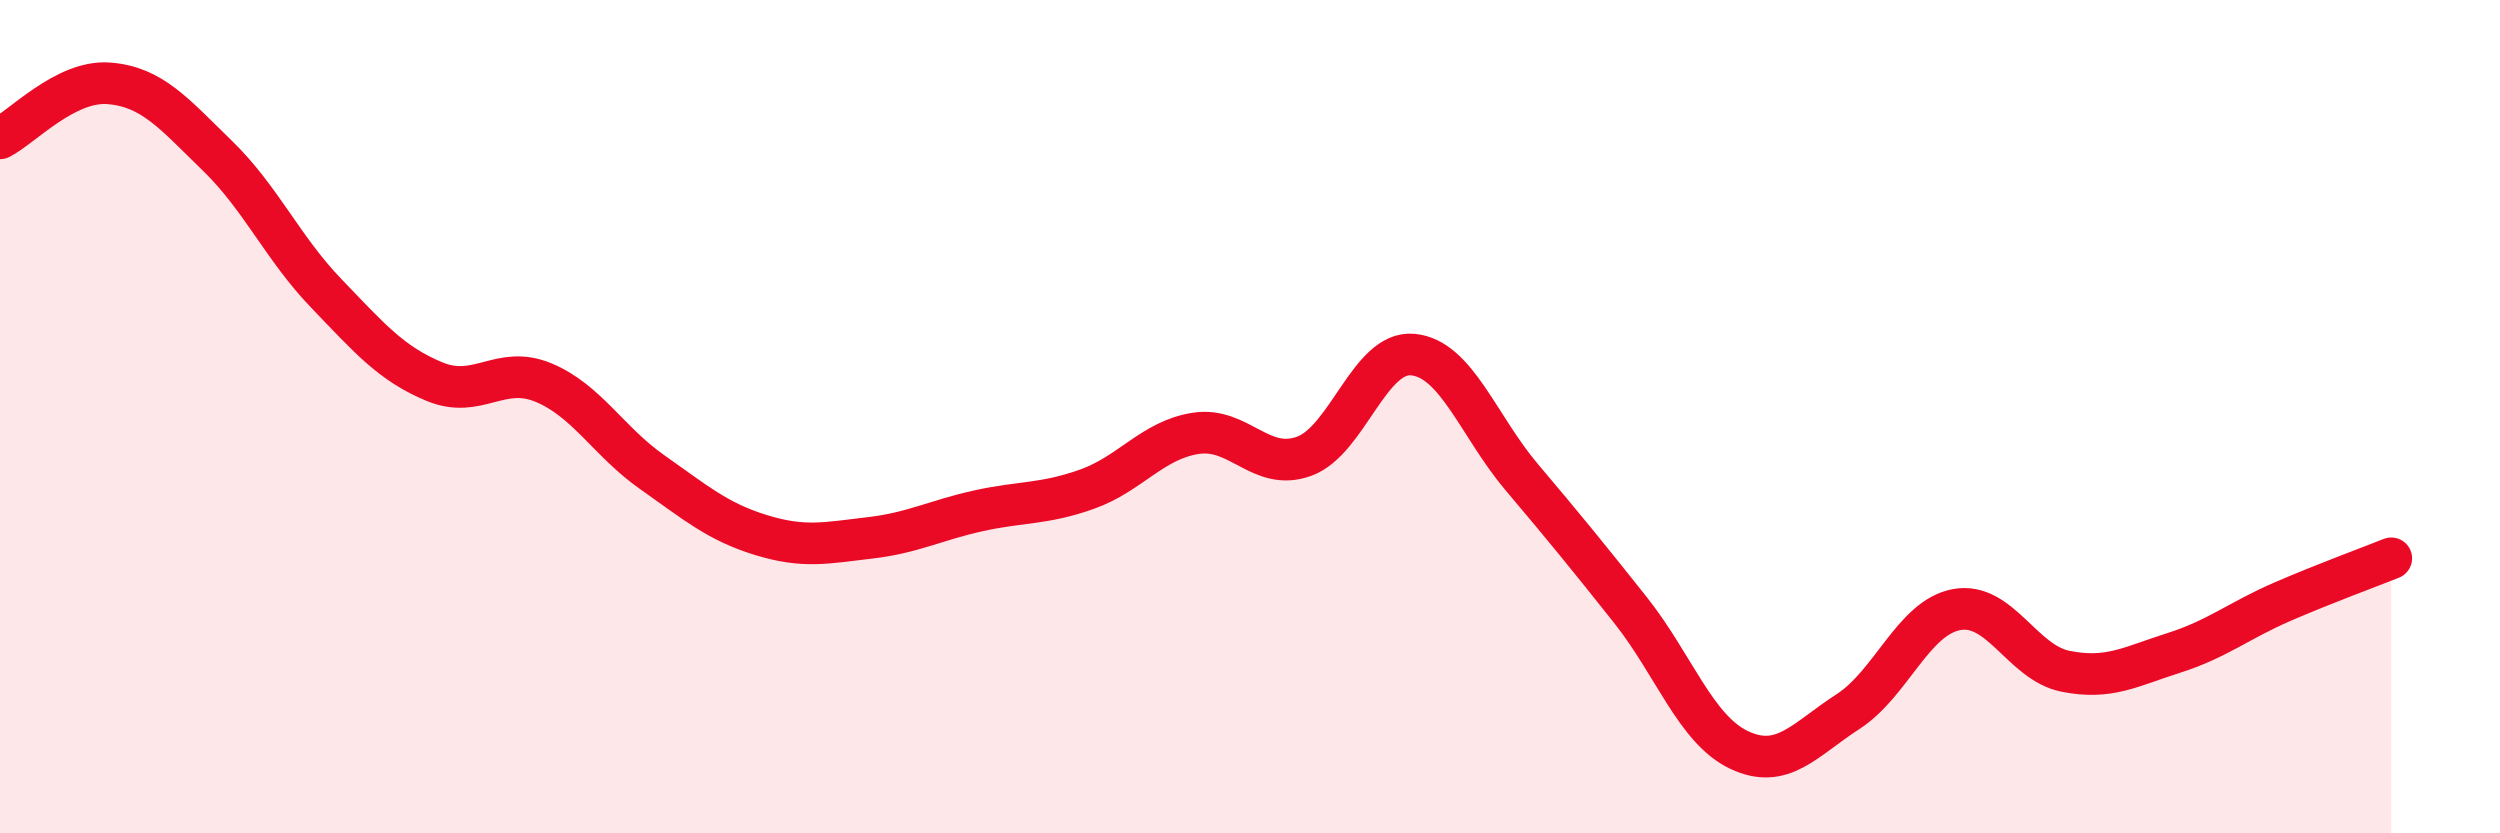
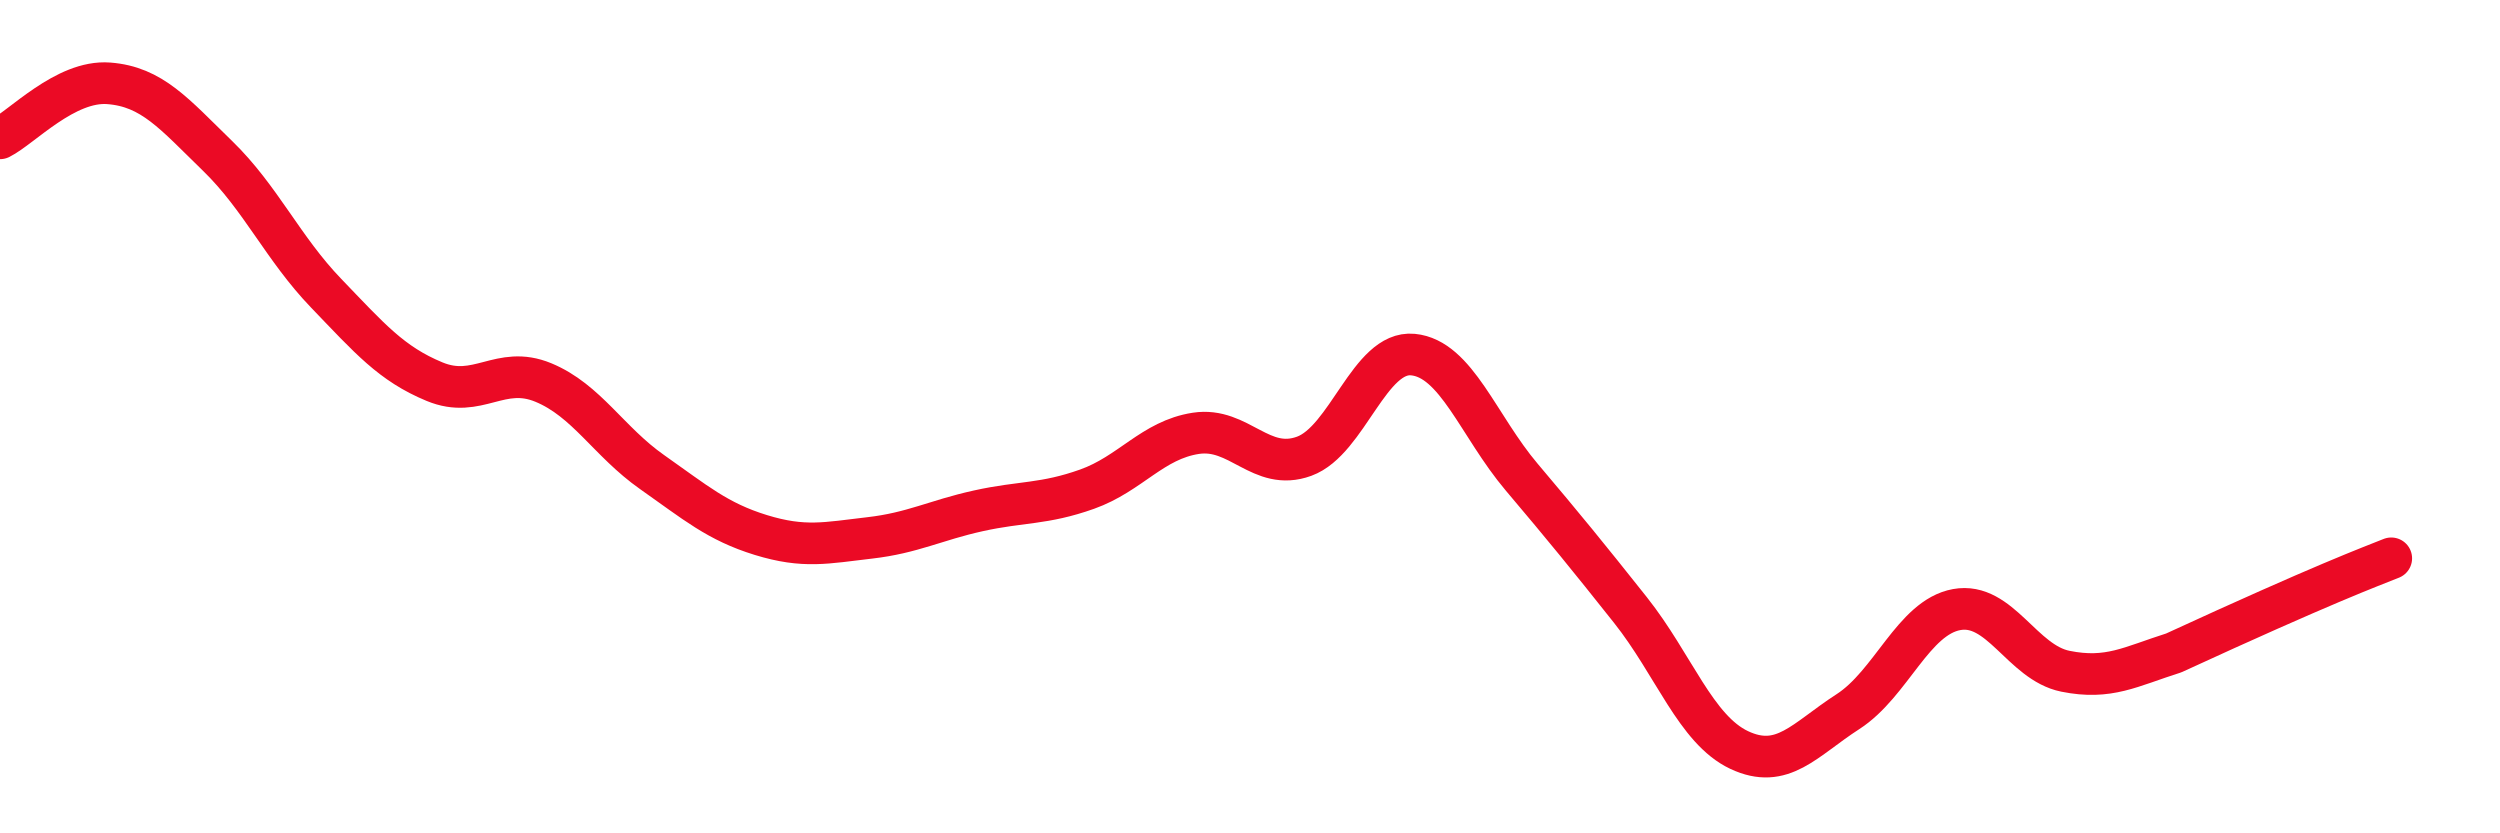
<svg xmlns="http://www.w3.org/2000/svg" width="60" height="20" viewBox="0 0 60 20">
-   <path d="M 0,3.32 C 0.52,3.06 1.57,1.92 2.61,2 C 3.65,2.08 4.18,2.73 5.22,3.74 C 6.26,4.75 6.79,5.96 7.83,7.04 C 8.87,8.12 9.39,8.73 10.43,9.16 C 11.47,9.59 12,8.75 13.04,9.18 C 14.08,9.61 14.61,10.6 15.65,11.33 C 16.69,12.06 17.22,12.52 18.26,12.84 C 19.3,13.16 19.83,13.03 20.87,12.91 C 21.91,12.79 22.44,12.49 23.48,12.26 C 24.52,12.03 25.05,12.11 26.09,11.74 C 27.13,11.37 27.66,10.56 28.7,10.4 C 29.74,10.24 30.26,11.33 31.3,10.95 C 32.34,10.57 32.87,8.41 33.91,8.51 C 34.95,8.61 35.48,10.22 36.52,11.45 C 37.56,12.68 38.09,13.33 39.13,14.64 C 40.17,15.95 40.7,17.51 41.74,18 C 42.78,18.49 43.31,17.75 44.35,17.08 C 45.39,16.41 45.92,14.82 46.96,14.63 C 48,14.44 48.53,15.9 49.57,16.11 C 50.61,16.32 51.13,16 52.17,15.67 C 53.21,15.34 53.74,14.89 54.78,14.44 C 55.82,13.99 56.87,13.61 57.39,13.4L57.39 20L0 20Z" fill="#EB0A25" opacity="0.1" stroke-linecap="round" stroke-linejoin="round" />
-   <path d="M 0,3.32 C 0.52,3.06 1.57,1.92 2.61,2 C 3.65,2.08 4.18,2.73 5.22,3.74 C 6.26,4.75 6.79,5.96 7.83,7.04 C 8.87,8.12 9.39,8.73 10.43,9.16 C 11.47,9.59 12,8.75 13.04,9.18 C 14.08,9.61 14.61,10.6 15.65,11.33 C 16.69,12.06 17.22,12.52 18.26,12.84 C 19.3,13.16 19.83,13.03 20.87,12.91 C 21.91,12.79 22.44,12.49 23.48,12.26 C 24.52,12.03 25.05,12.11 26.09,11.74 C 27.13,11.37 27.66,10.56 28.7,10.4 C 29.74,10.24 30.26,11.33 31.3,10.95 C 32.34,10.57 32.87,8.41 33.91,8.51 C 34.95,8.61 35.48,10.22 36.52,11.45 C 37.56,12.68 38.09,13.33 39.13,14.64 C 40.17,15.95 40.7,17.51 41.74,18 C 42.78,18.49 43.31,17.75 44.35,17.08 C 45.39,16.41 45.92,14.82 46.96,14.63 C 48,14.44 48.53,15.9 49.57,16.11 C 50.61,16.32 51.13,16 52.17,15.67 C 53.21,15.34 53.74,14.89 54.78,14.44 C 55.82,13.99 56.87,13.61 57.39,13.4" stroke="#EB0A25" stroke-width="1" fill="none" stroke-linecap="round" stroke-linejoin="round" />
+   <path d="M 0,3.32 C 0.52,3.06 1.57,1.92 2.61,2 C 3.65,2.08 4.18,2.73 5.22,3.74 C 6.26,4.75 6.79,5.96 7.83,7.04 C 8.87,8.12 9.39,8.73 10.43,9.16 C 11.47,9.59 12,8.75 13.04,9.18 C 14.08,9.61 14.61,10.6 15.65,11.33 C 16.69,12.06 17.22,12.52 18.26,12.84 C 19.3,13.16 19.83,13.03 20.87,12.91 C 21.91,12.79 22.44,12.49 23.48,12.26 C 24.52,12.03 25.05,12.11 26.09,11.74 C 27.13,11.37 27.66,10.56 28.7,10.4 C 29.74,10.24 30.26,11.33 31.3,10.95 C 32.34,10.57 32.87,8.41 33.91,8.51 C 34.95,8.61 35.48,10.22 36.52,11.45 C 37.56,12.68 38.09,13.33 39.13,14.64 C 40.17,15.95 40.7,17.51 41.74,18 C 42.78,18.49 43.31,17.75 44.35,17.08 C 45.39,16.41 45.92,14.82 46.96,14.63 C 48,14.44 48.53,15.9 49.57,16.11 C 50.61,16.32 51.13,16 52.17,15.67 C 55.82,13.99 56.87,13.61 57.39,13.4" stroke="#EB0A25" stroke-width="1" fill="none" stroke-linecap="round" stroke-linejoin="round" />
</svg>